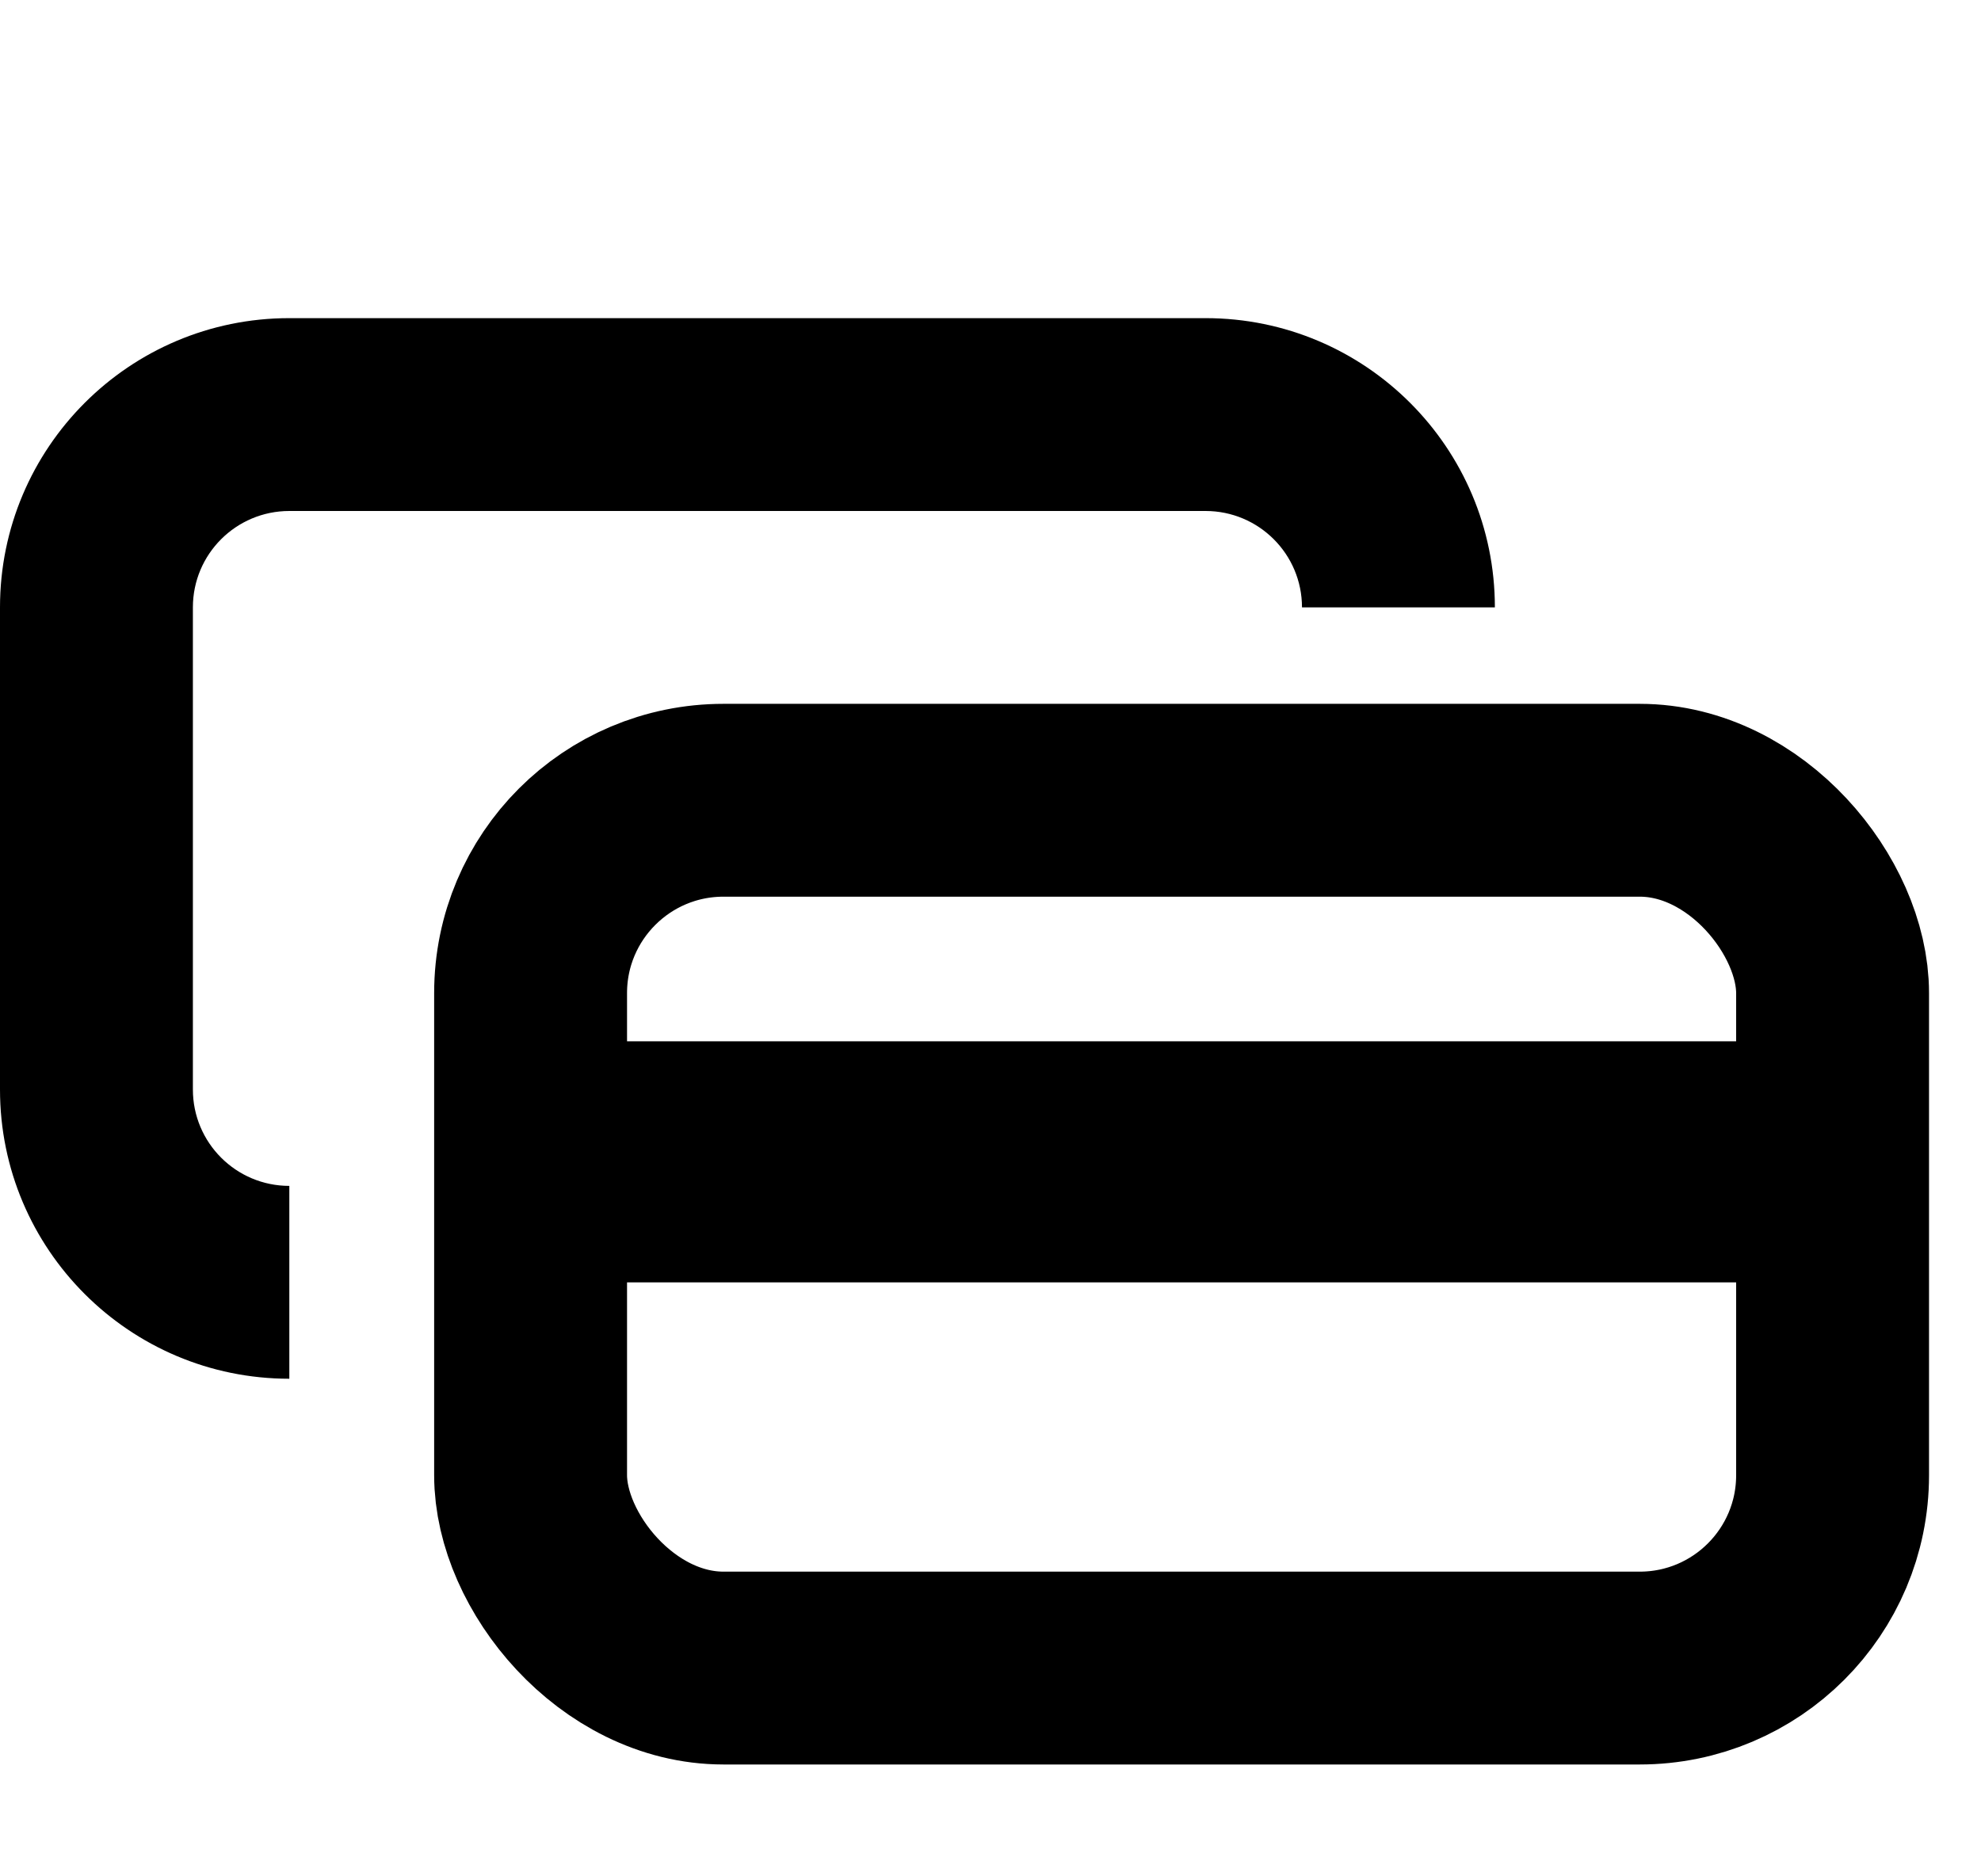
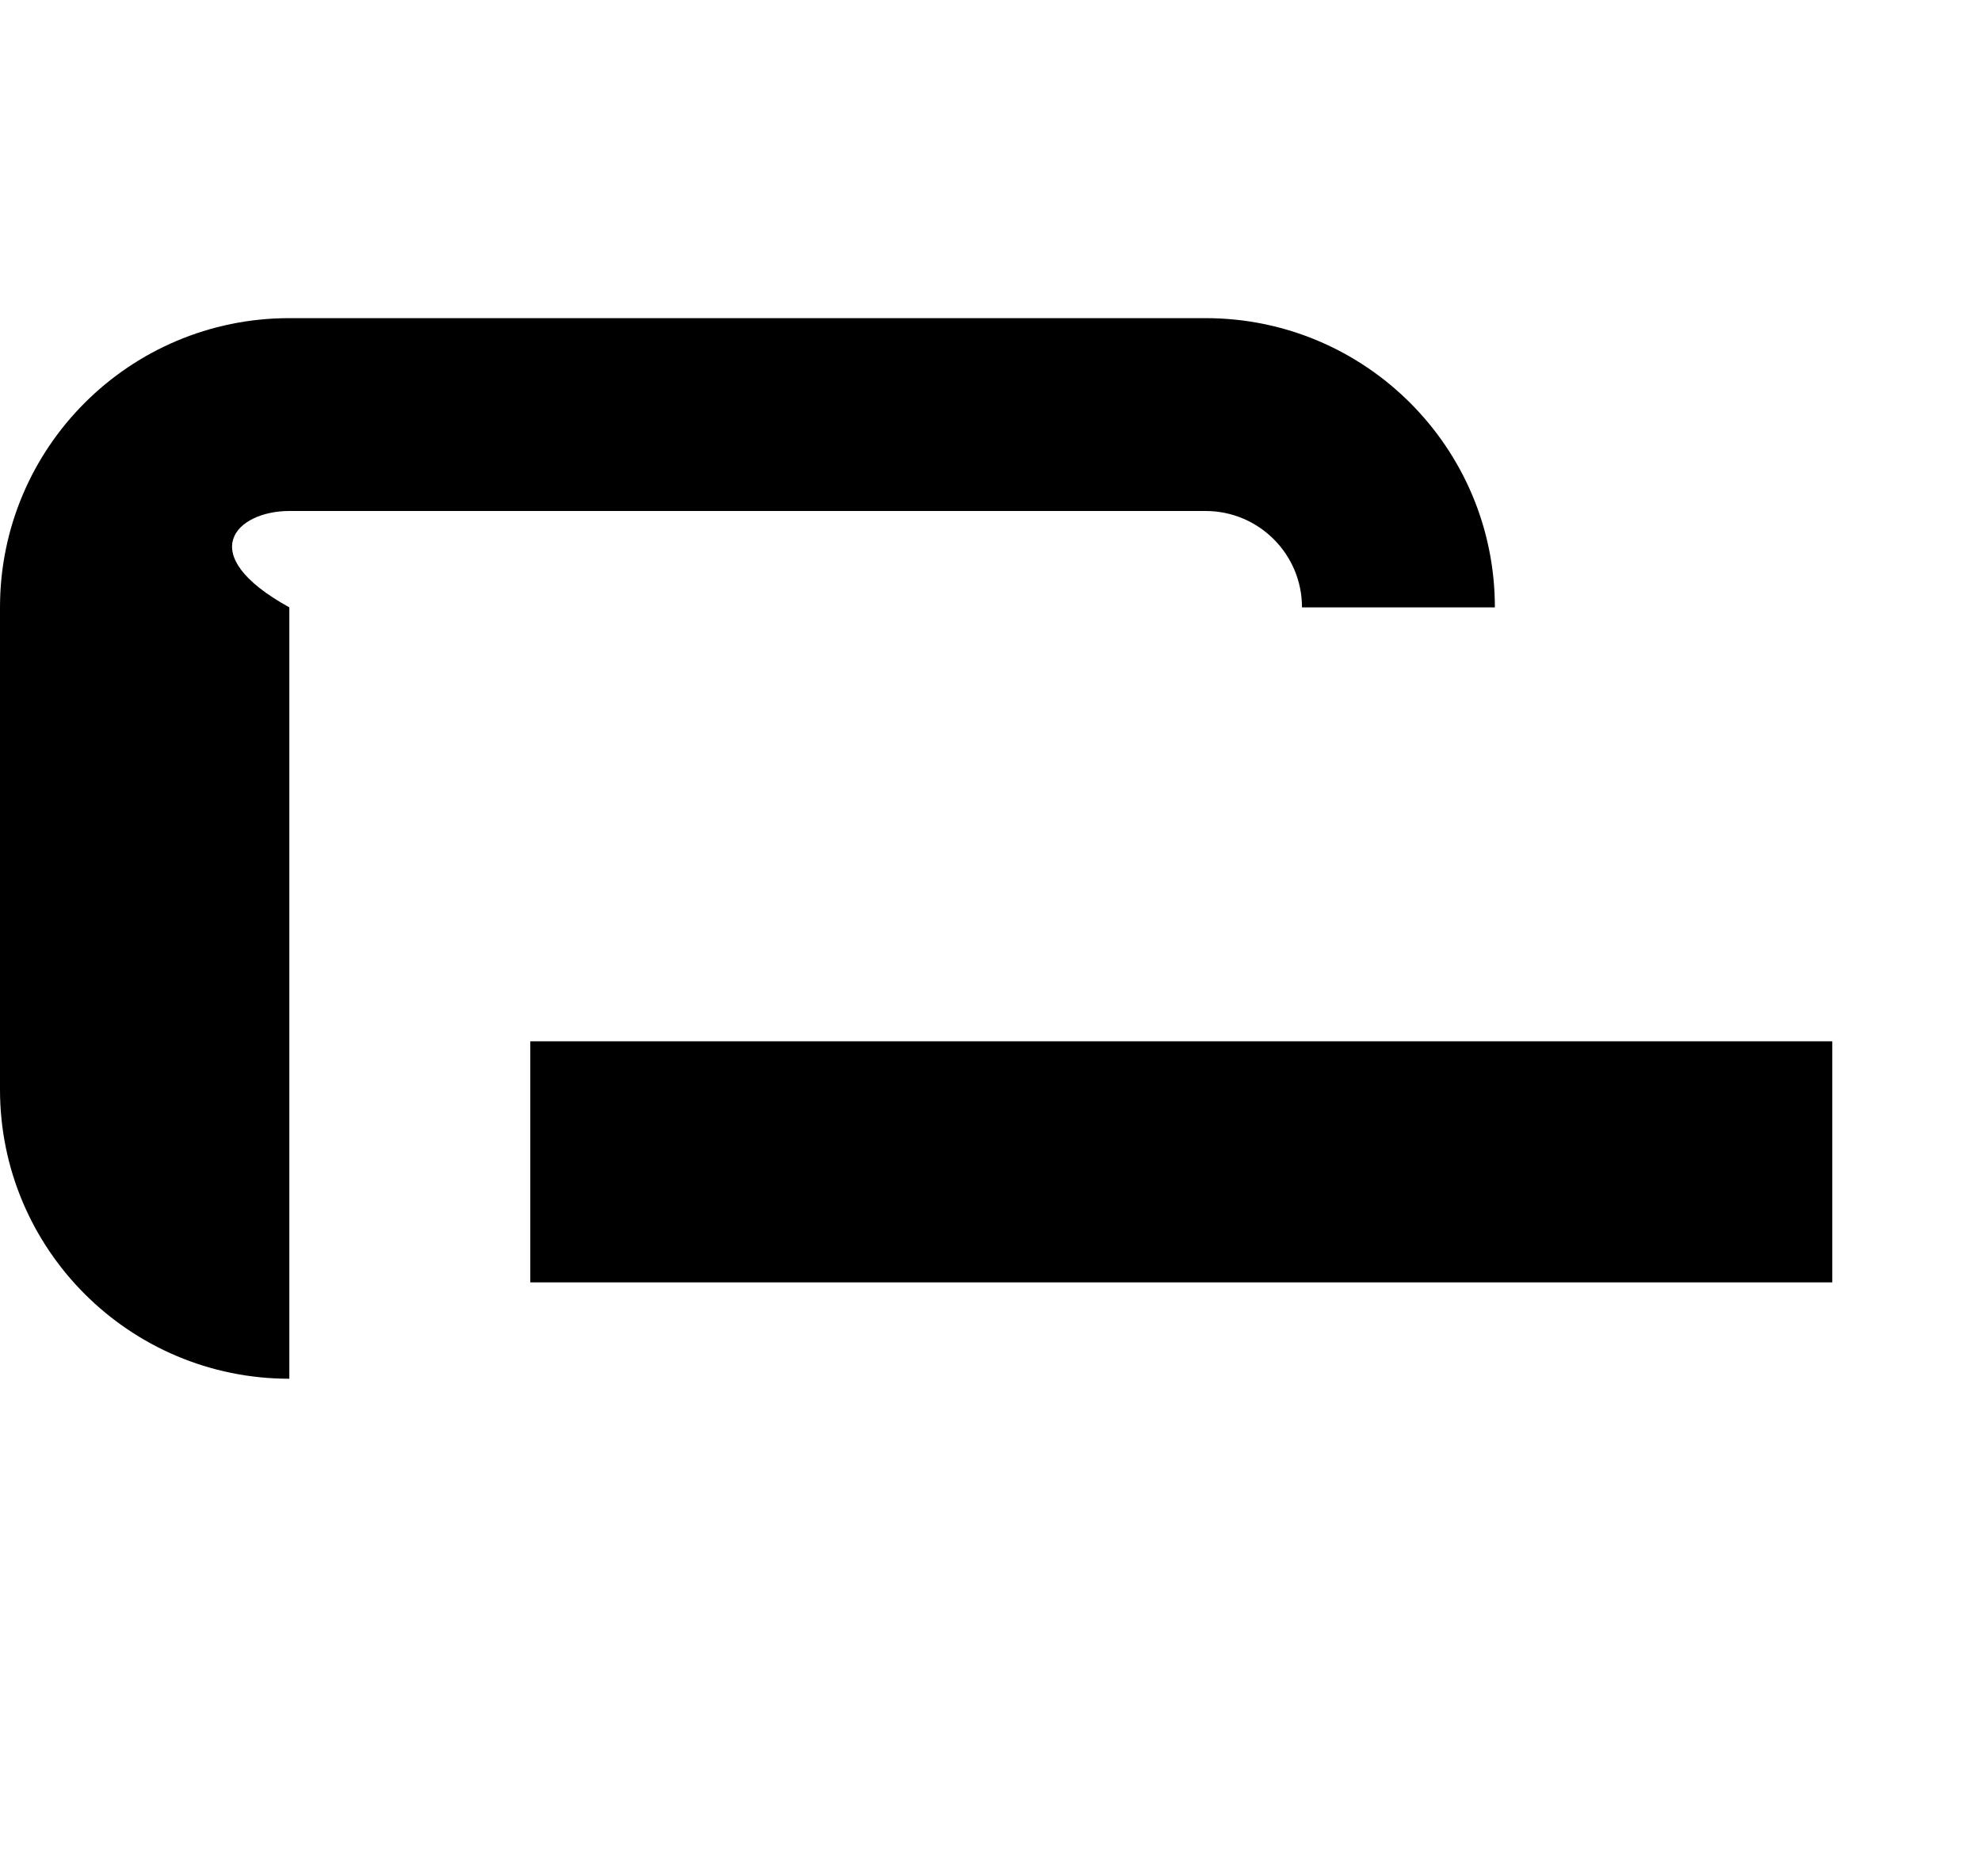
<svg xmlns="http://www.w3.org/2000/svg" width="38" height="36" viewBox="0 0 38 36" fill="none">
-   <path fill-rule="evenodd" clip-rule="evenodd" d="M5.55 9.804H23.125C24.147 9.804 24.975 10.632 24.975 11.653H28.675C28.675 8.588 26.19 6.104 23.125 6.104H5.55C2.485 6.104 0 8.588 0 11.653V20.904C0 23.969 2.485 26.453 5.55 26.453V22.753C4.528 22.753 3.7 21.925 3.7 20.904V11.653C3.7 10.632 4.528 9.804 5.55 9.804Z" fill="black" />
-   <rect x="10.178" y="15.354" width="24.975" height="16.65" rx="3.7" stroke="black" stroke-width="3.7" />
+   <path fill-rule="evenodd" clip-rule="evenodd" d="M5.55 9.804H23.125C24.147 9.804 24.975 10.632 24.975 11.653H28.675C28.675 8.588 26.19 6.104 23.125 6.104H5.55C2.485 6.104 0 8.588 0 11.653V20.904C0 23.969 2.485 26.453 5.55 26.453V22.753V11.653C3.7 10.632 4.528 9.804 5.55 9.804Z" fill="black" />
  <rect x="10.172" y="19.979" width="24.975" height="4.625" fill="black" />
</svg>